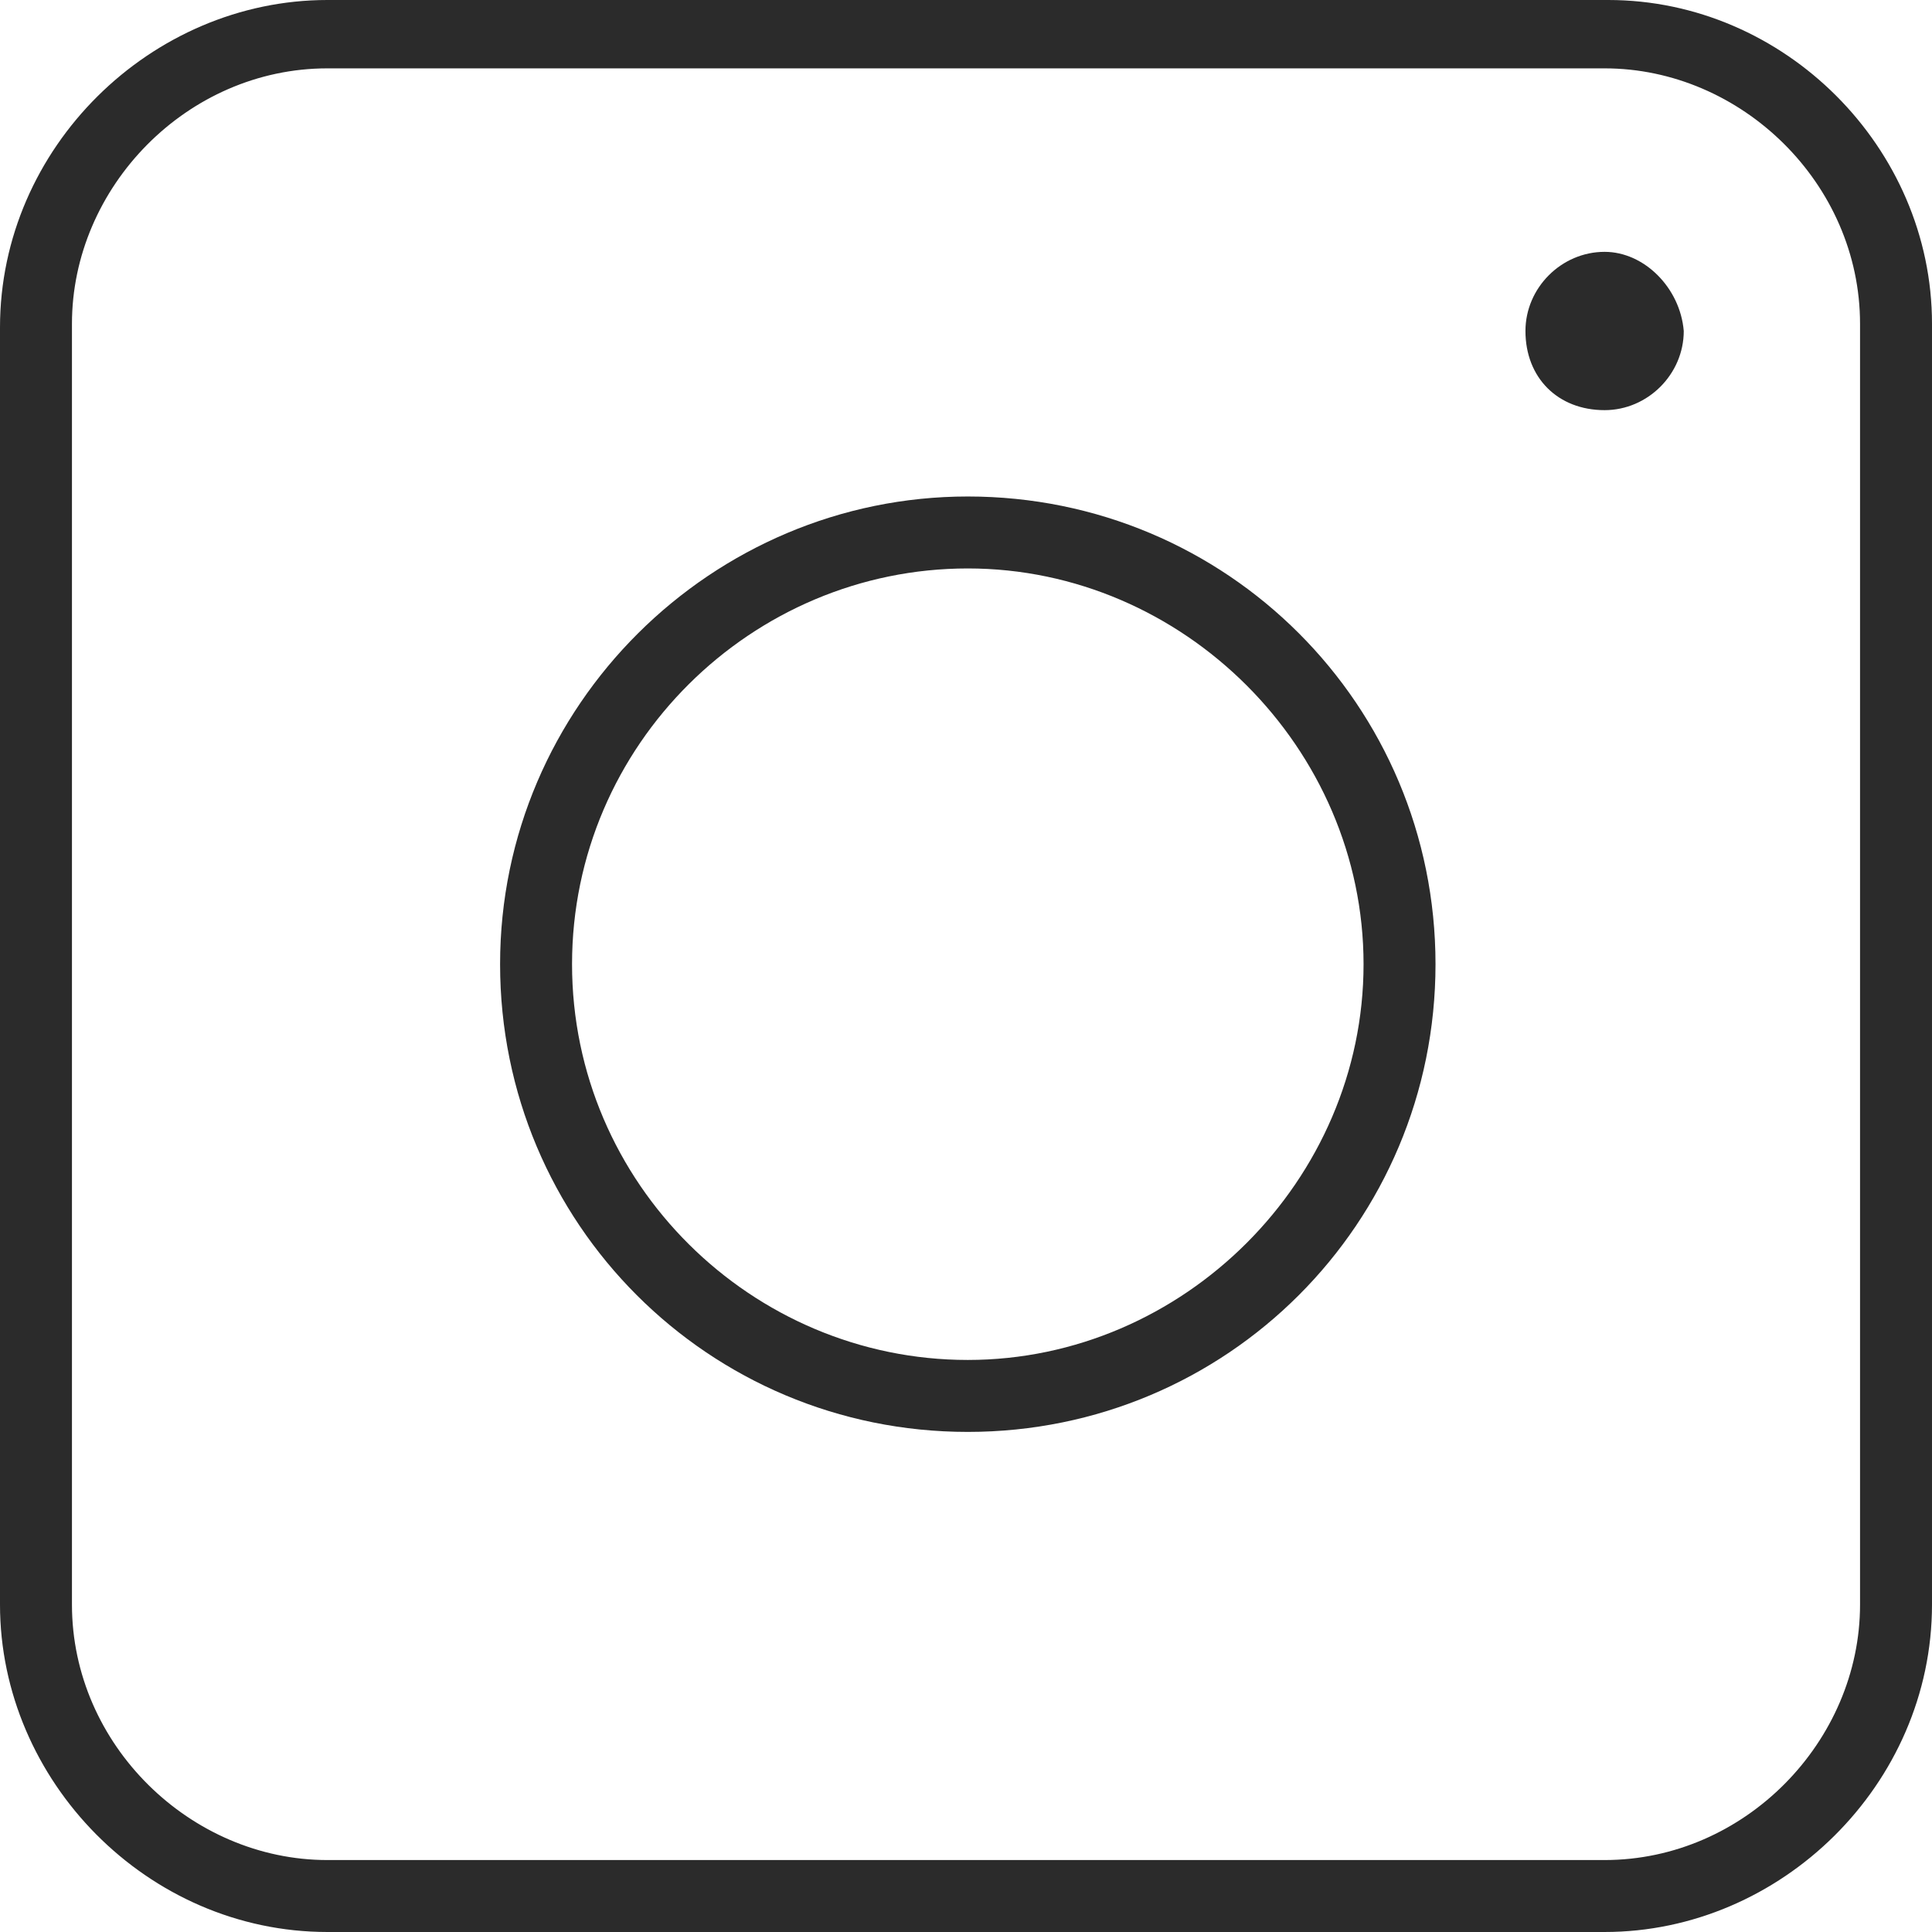
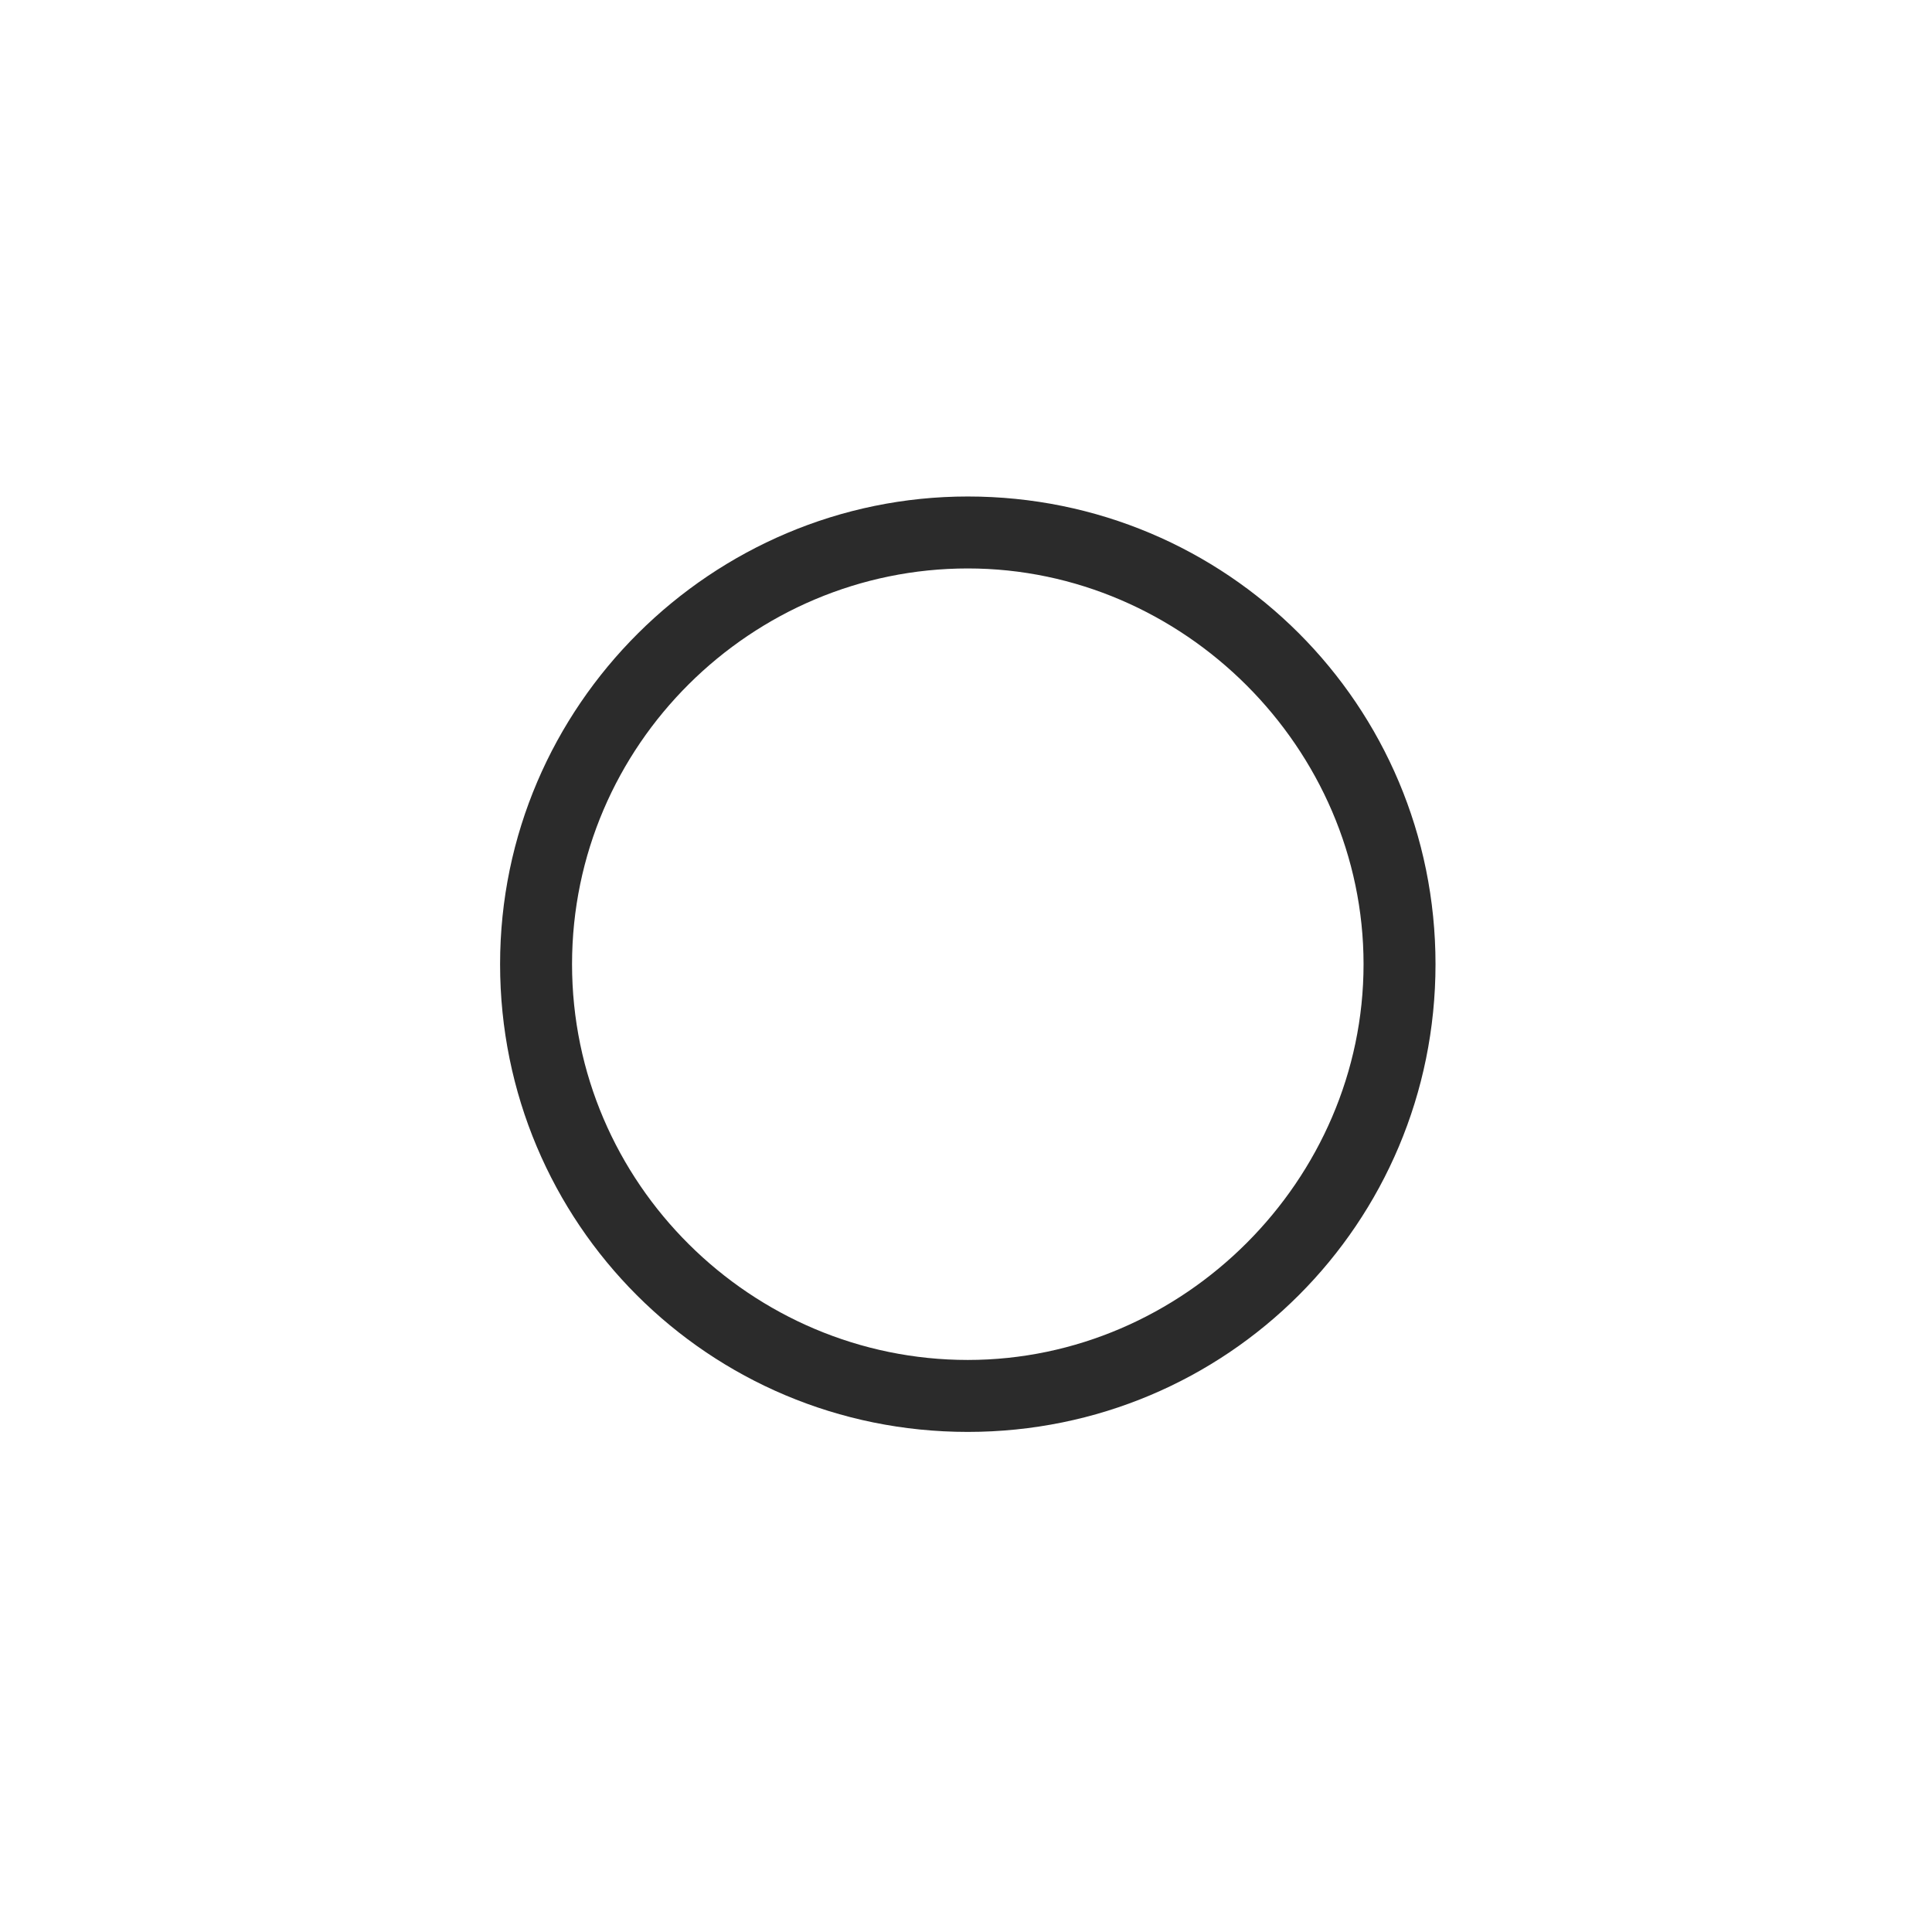
<svg xmlns="http://www.w3.org/2000/svg" fill="#2b2b2b" height="53.7" preserveAspectRatio="xMidYMid meet" version="1" viewBox="5.1 5.2 53.7 53.7" width="53.7" zoomAndPan="magnify">
  <g id="change1_1">
-     <path d="M49.8,5.2H14.2c-4.9,0-9.1,4.1-9.1,9.1v35.5c0,4.9,4.1,9.1,9.1,9.1h35.5c4.9,0,9.1-4.1,9.1-9.1V14.2 C58.8,9.3,54.7,5.2,49.8,5.2z M56.8,49.8c0,3.8-3.2,7.1-7.1,7.1H14.2c-3.8,0-7.1-3.2-7.1-7.1V14.2c0-3.8,3.2-7.1,7.1-7.1h35.5 c3.8,0,7.1,3.2,7.1,7.1V49.8z" />
    <path d="M32,19c-7.1,0-13,5.8-13,13s5.8,13,13,13c7.2,0,13-5.8,13-13S39.2,19,32,19z M32,43c-6,0-11-4.9-11-11S26,21,32,21 S43,26,43,32S38,43,32,43z" />
-     <path d="M49.7,12.2c-1.2,0-2.2,1-2.2,2.2c0,1.3,0.9,2.2,2.2,2.2c1.2,0,2.2-1,2.2-2.2C51.8,13.2,50.8,12.2,49.7,12.2z" />
  </g>
</svg>